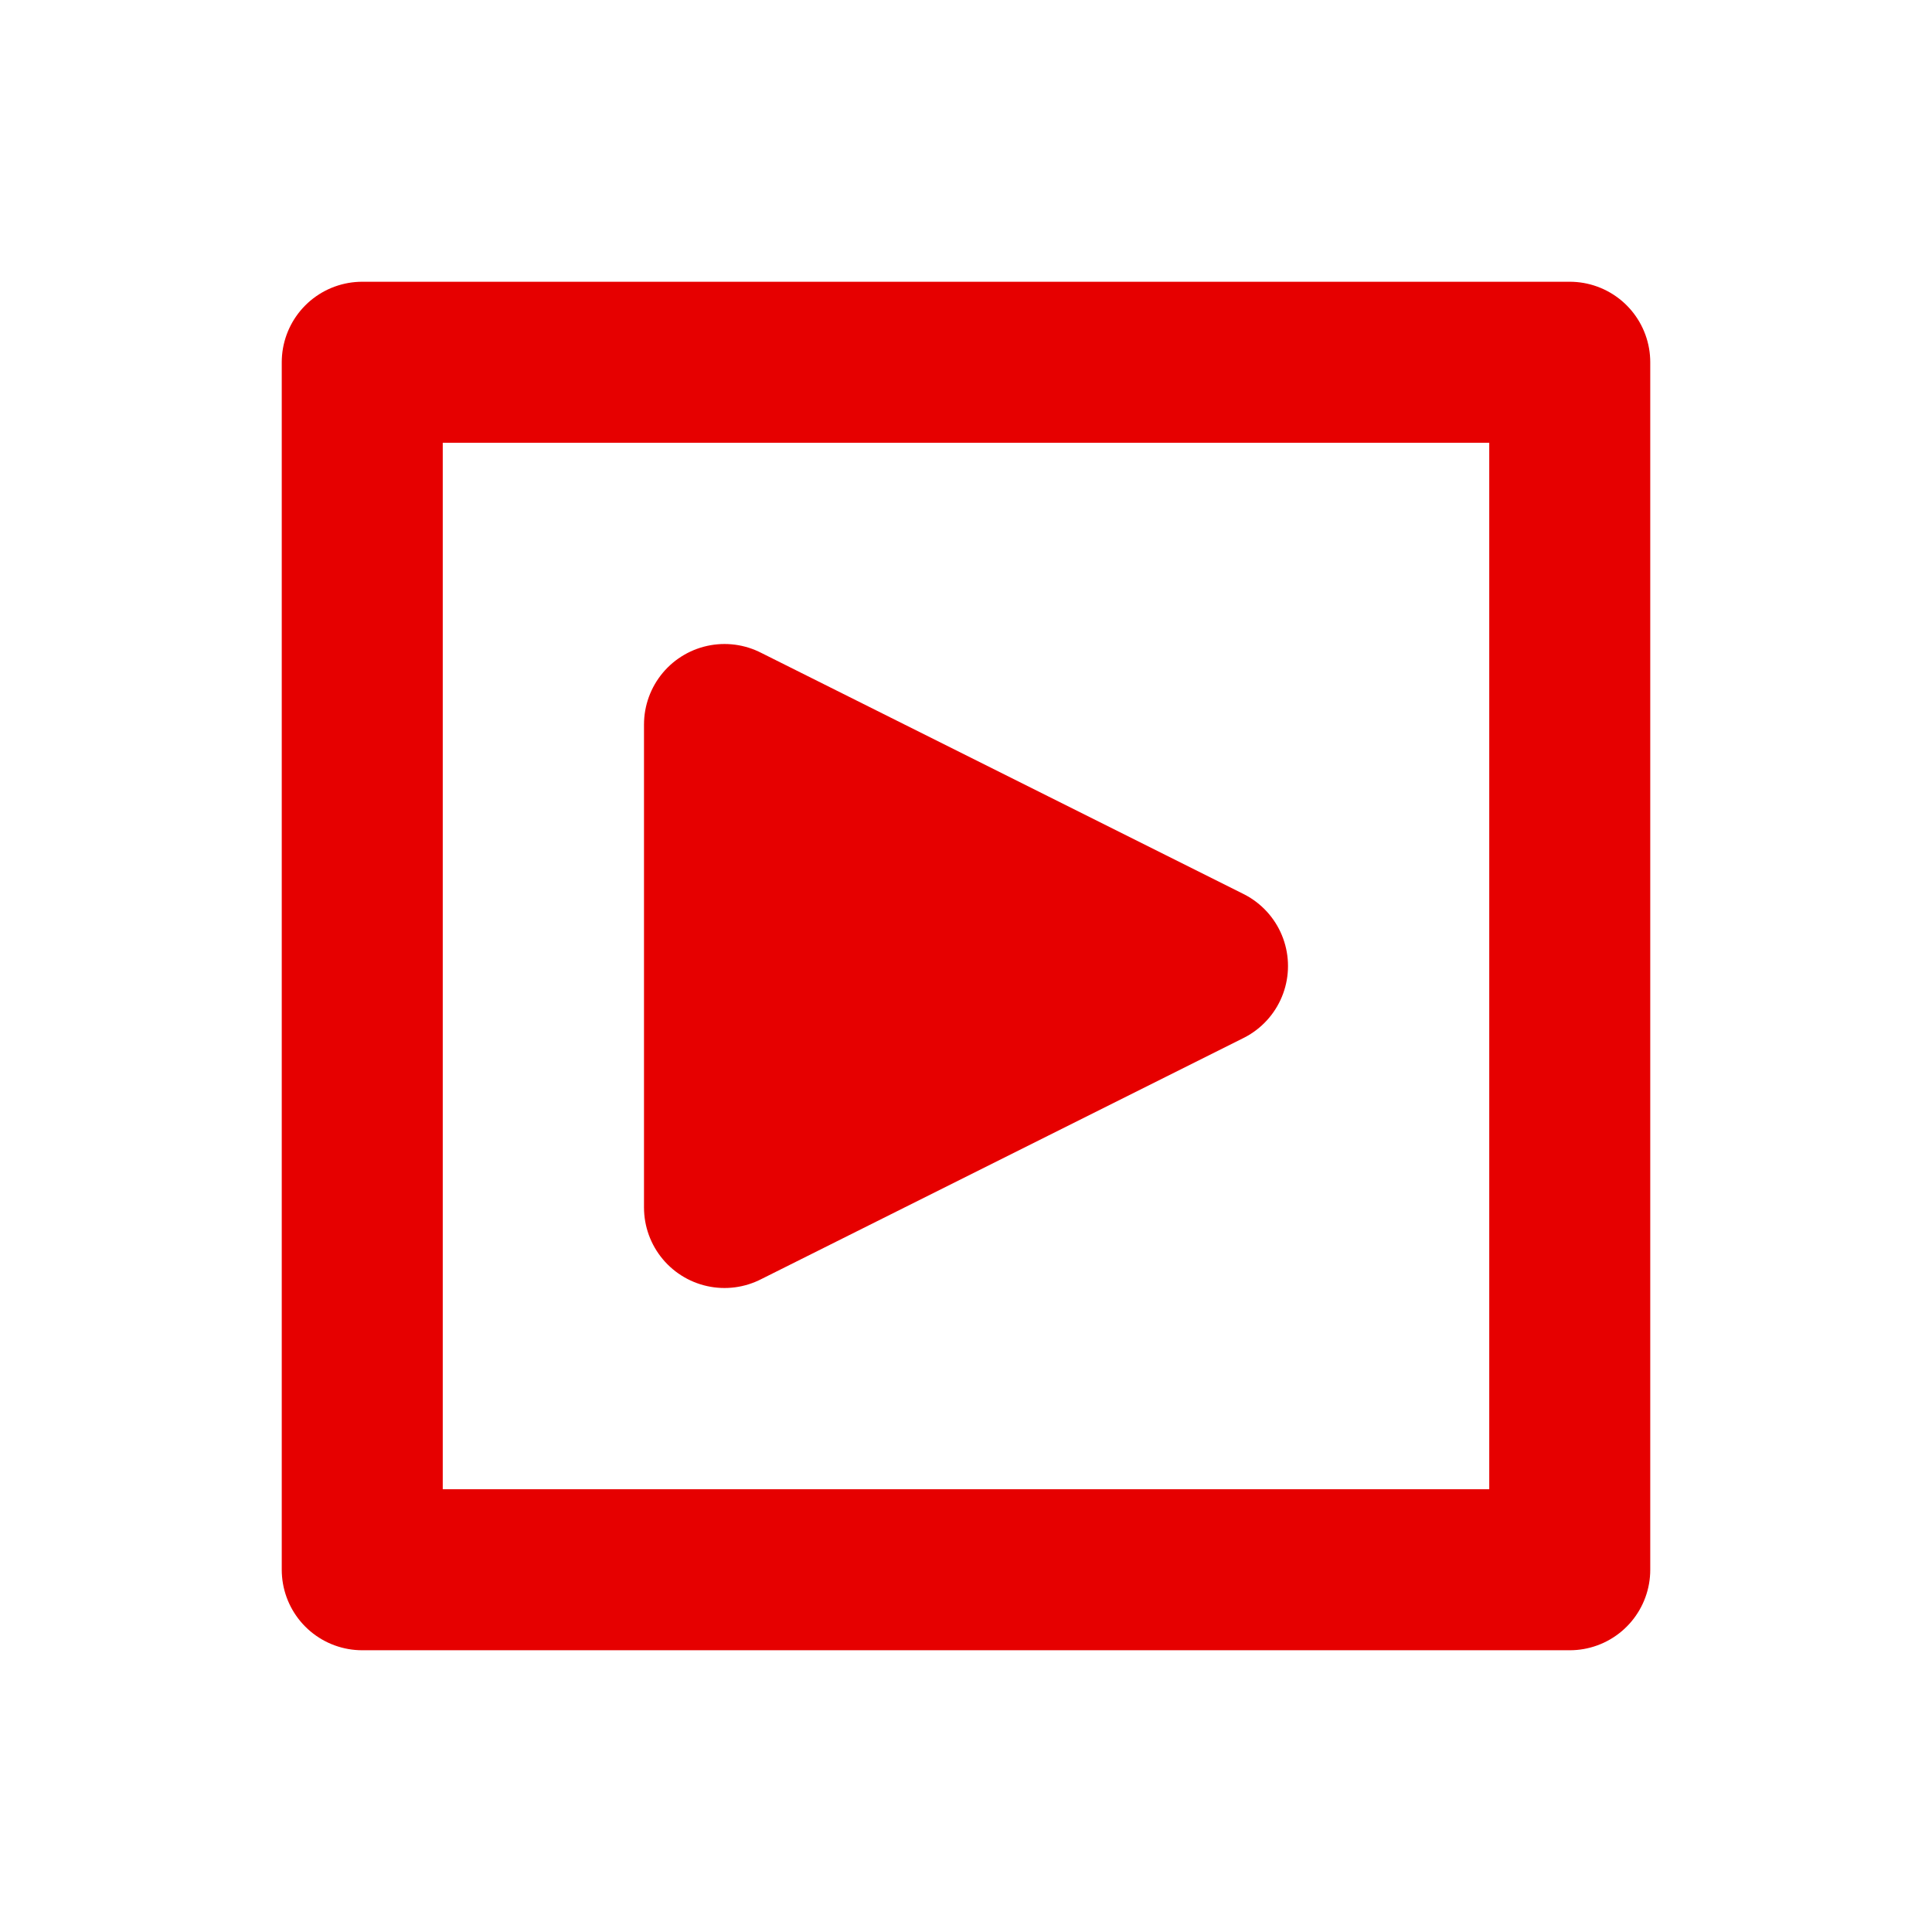
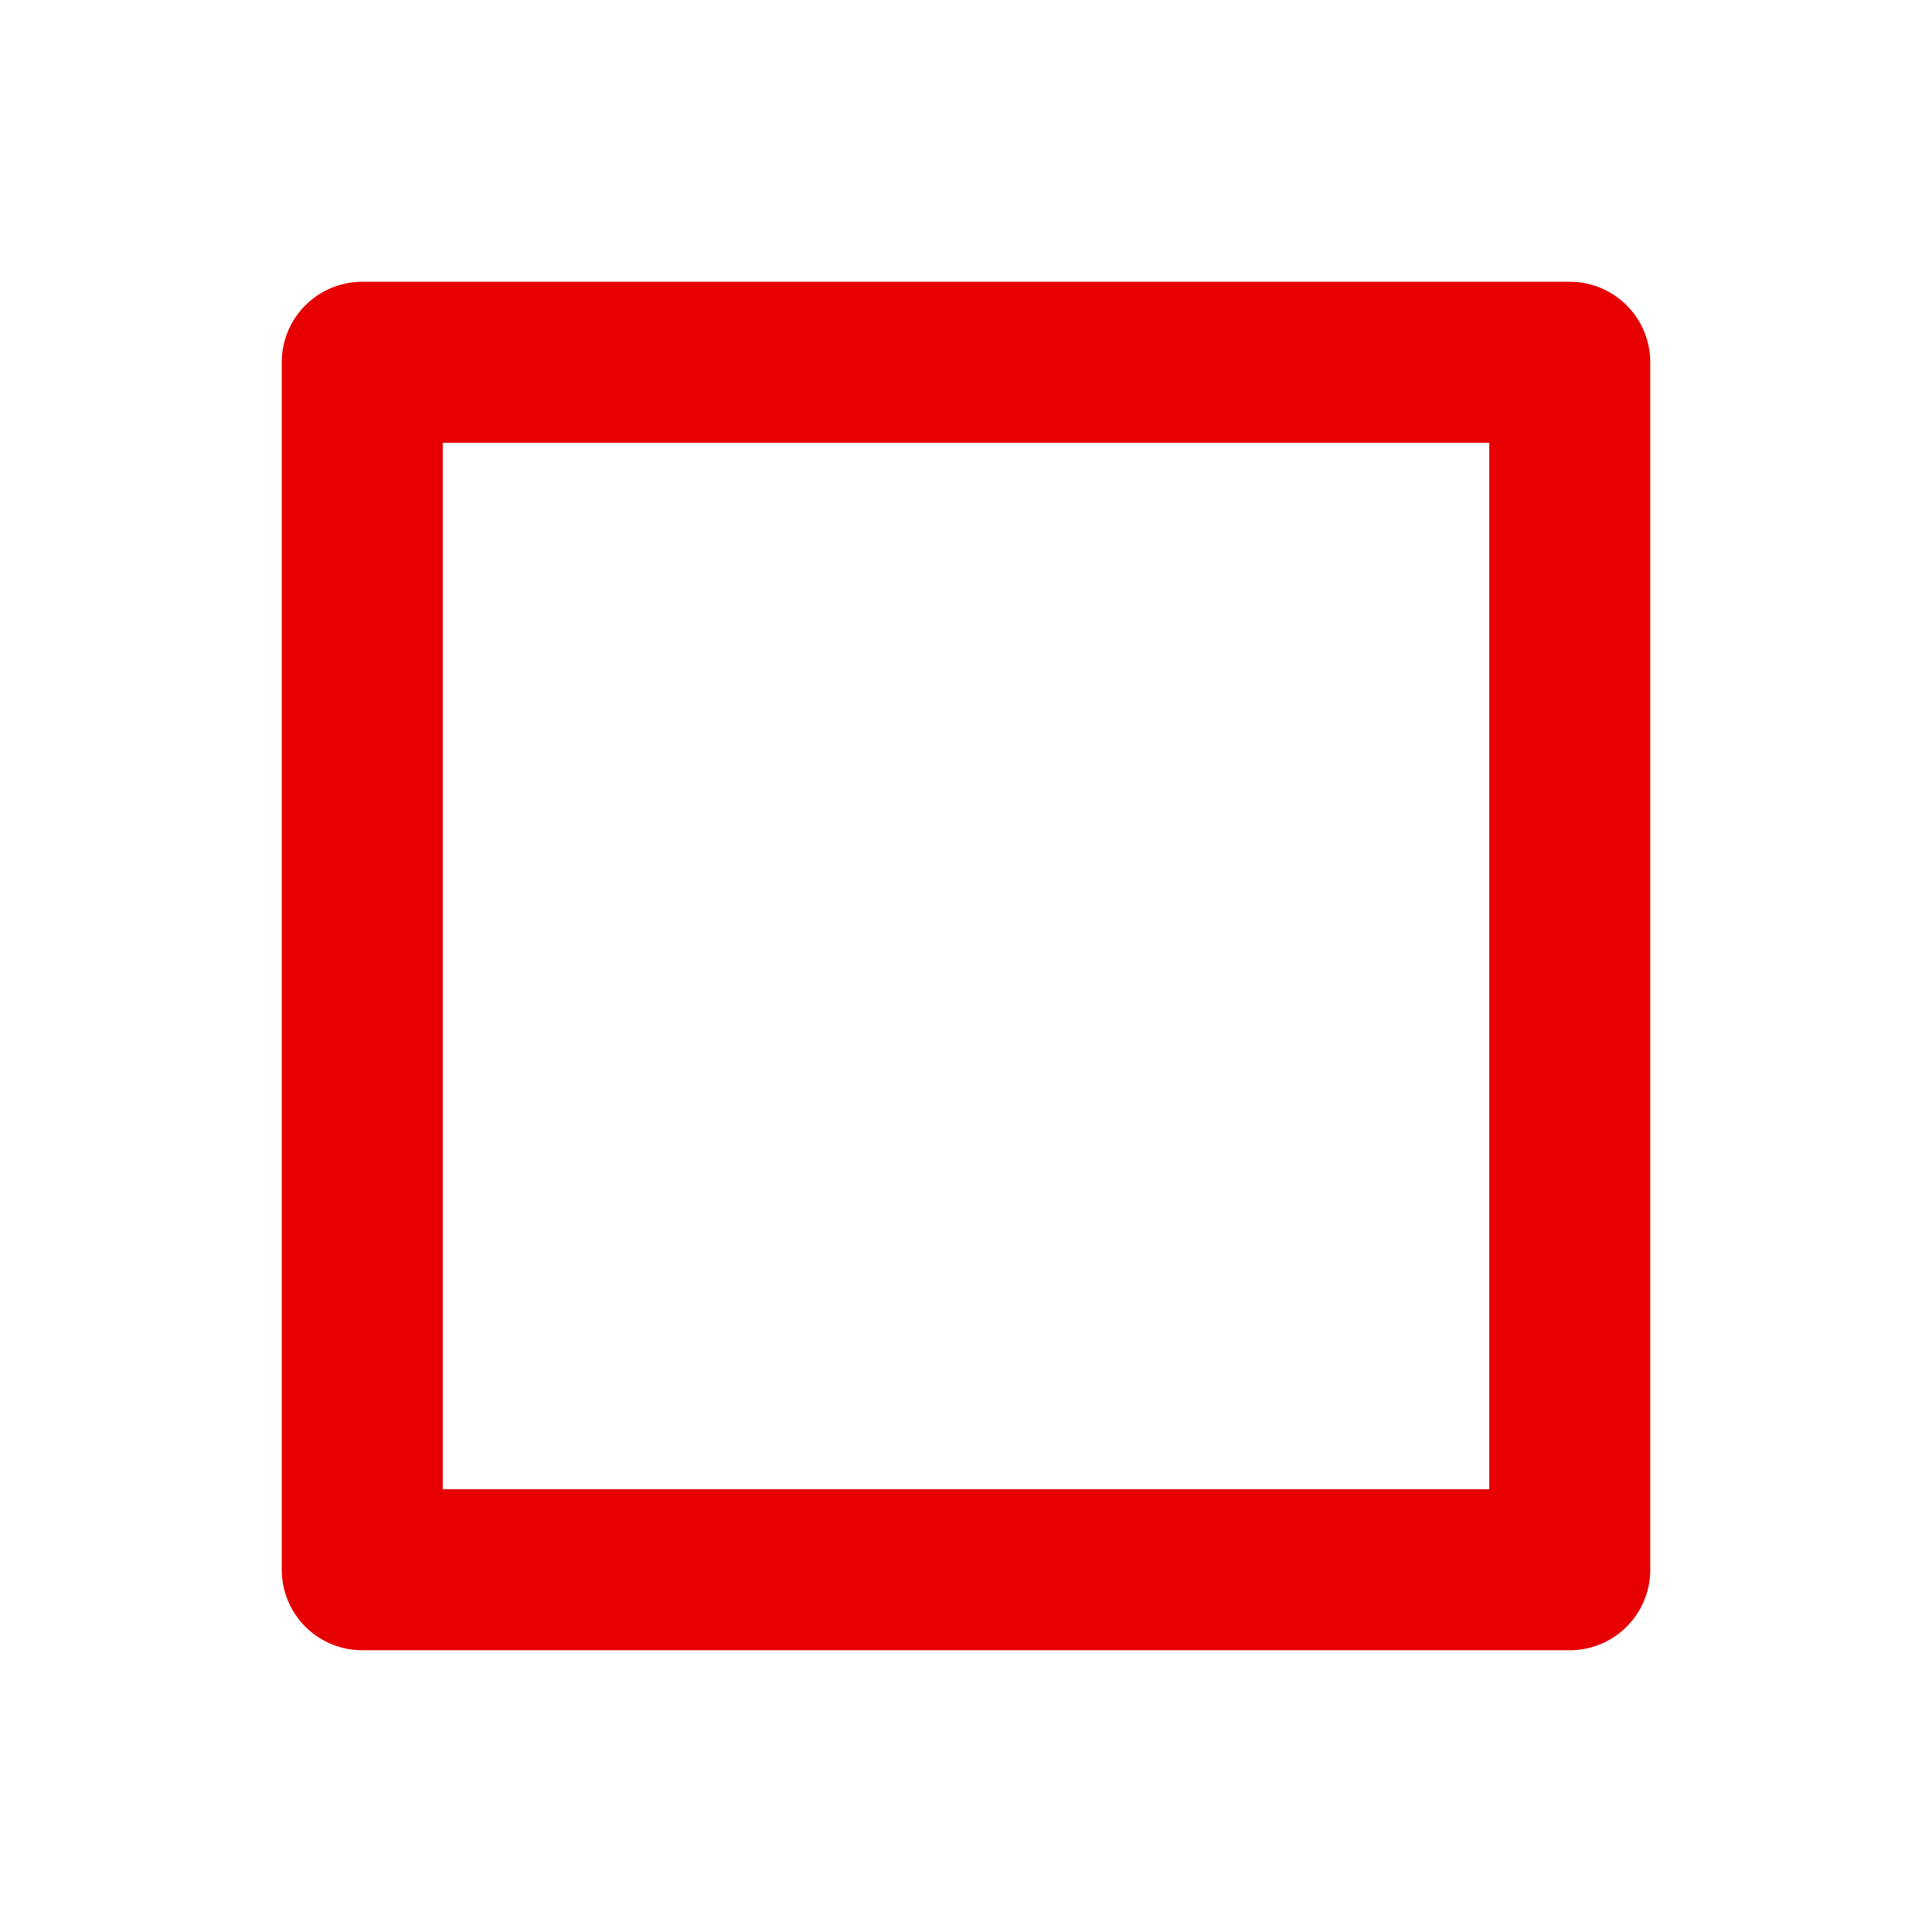
<svg xmlns="http://www.w3.org/2000/svg" width="24" height="24" viewBox="0 0 24 24" fill="none" stroke="#E60000" stroke-width="2" stroke-linecap="round" stroke-linejoin="round">
-   <path d="M19.5 19.5H4.5V4.5H19.5V19.5Z" />
-   <path d="M9 9V15L15 12L9 9Z" fill="#E60000" />
+   <path d="M19.5 19.5H4.5V4.5H19.5V19.5" />
</svg>